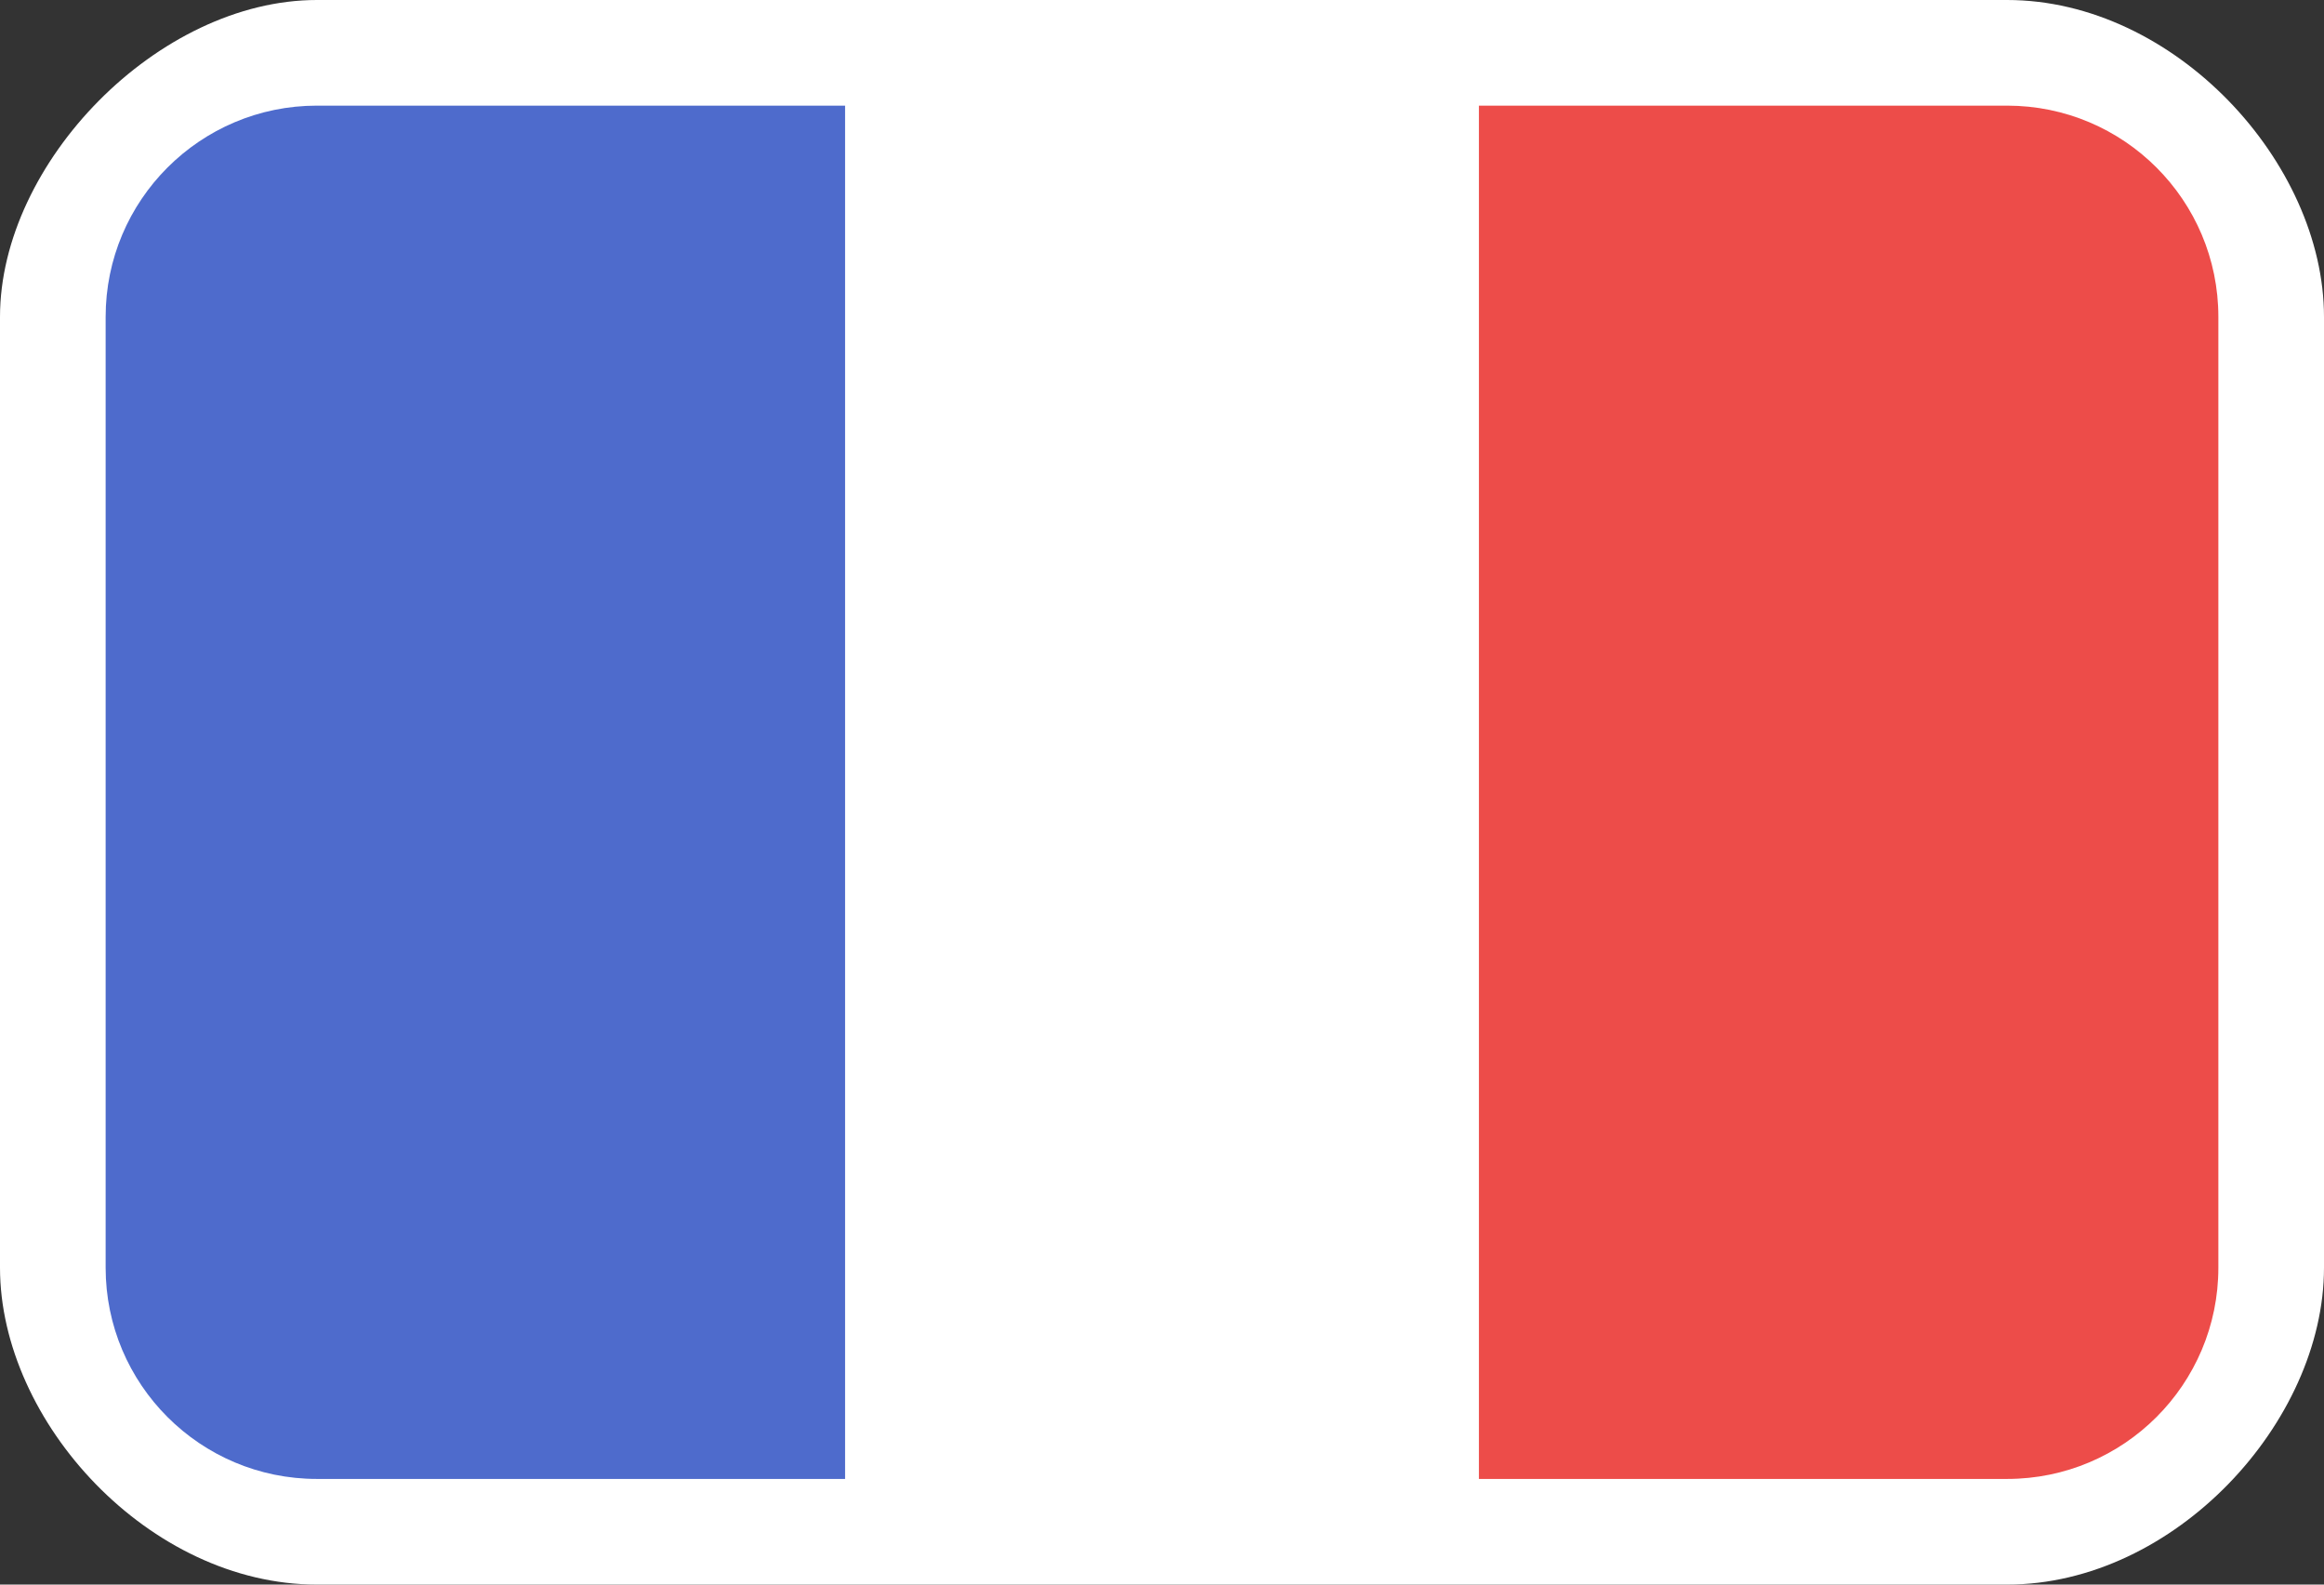
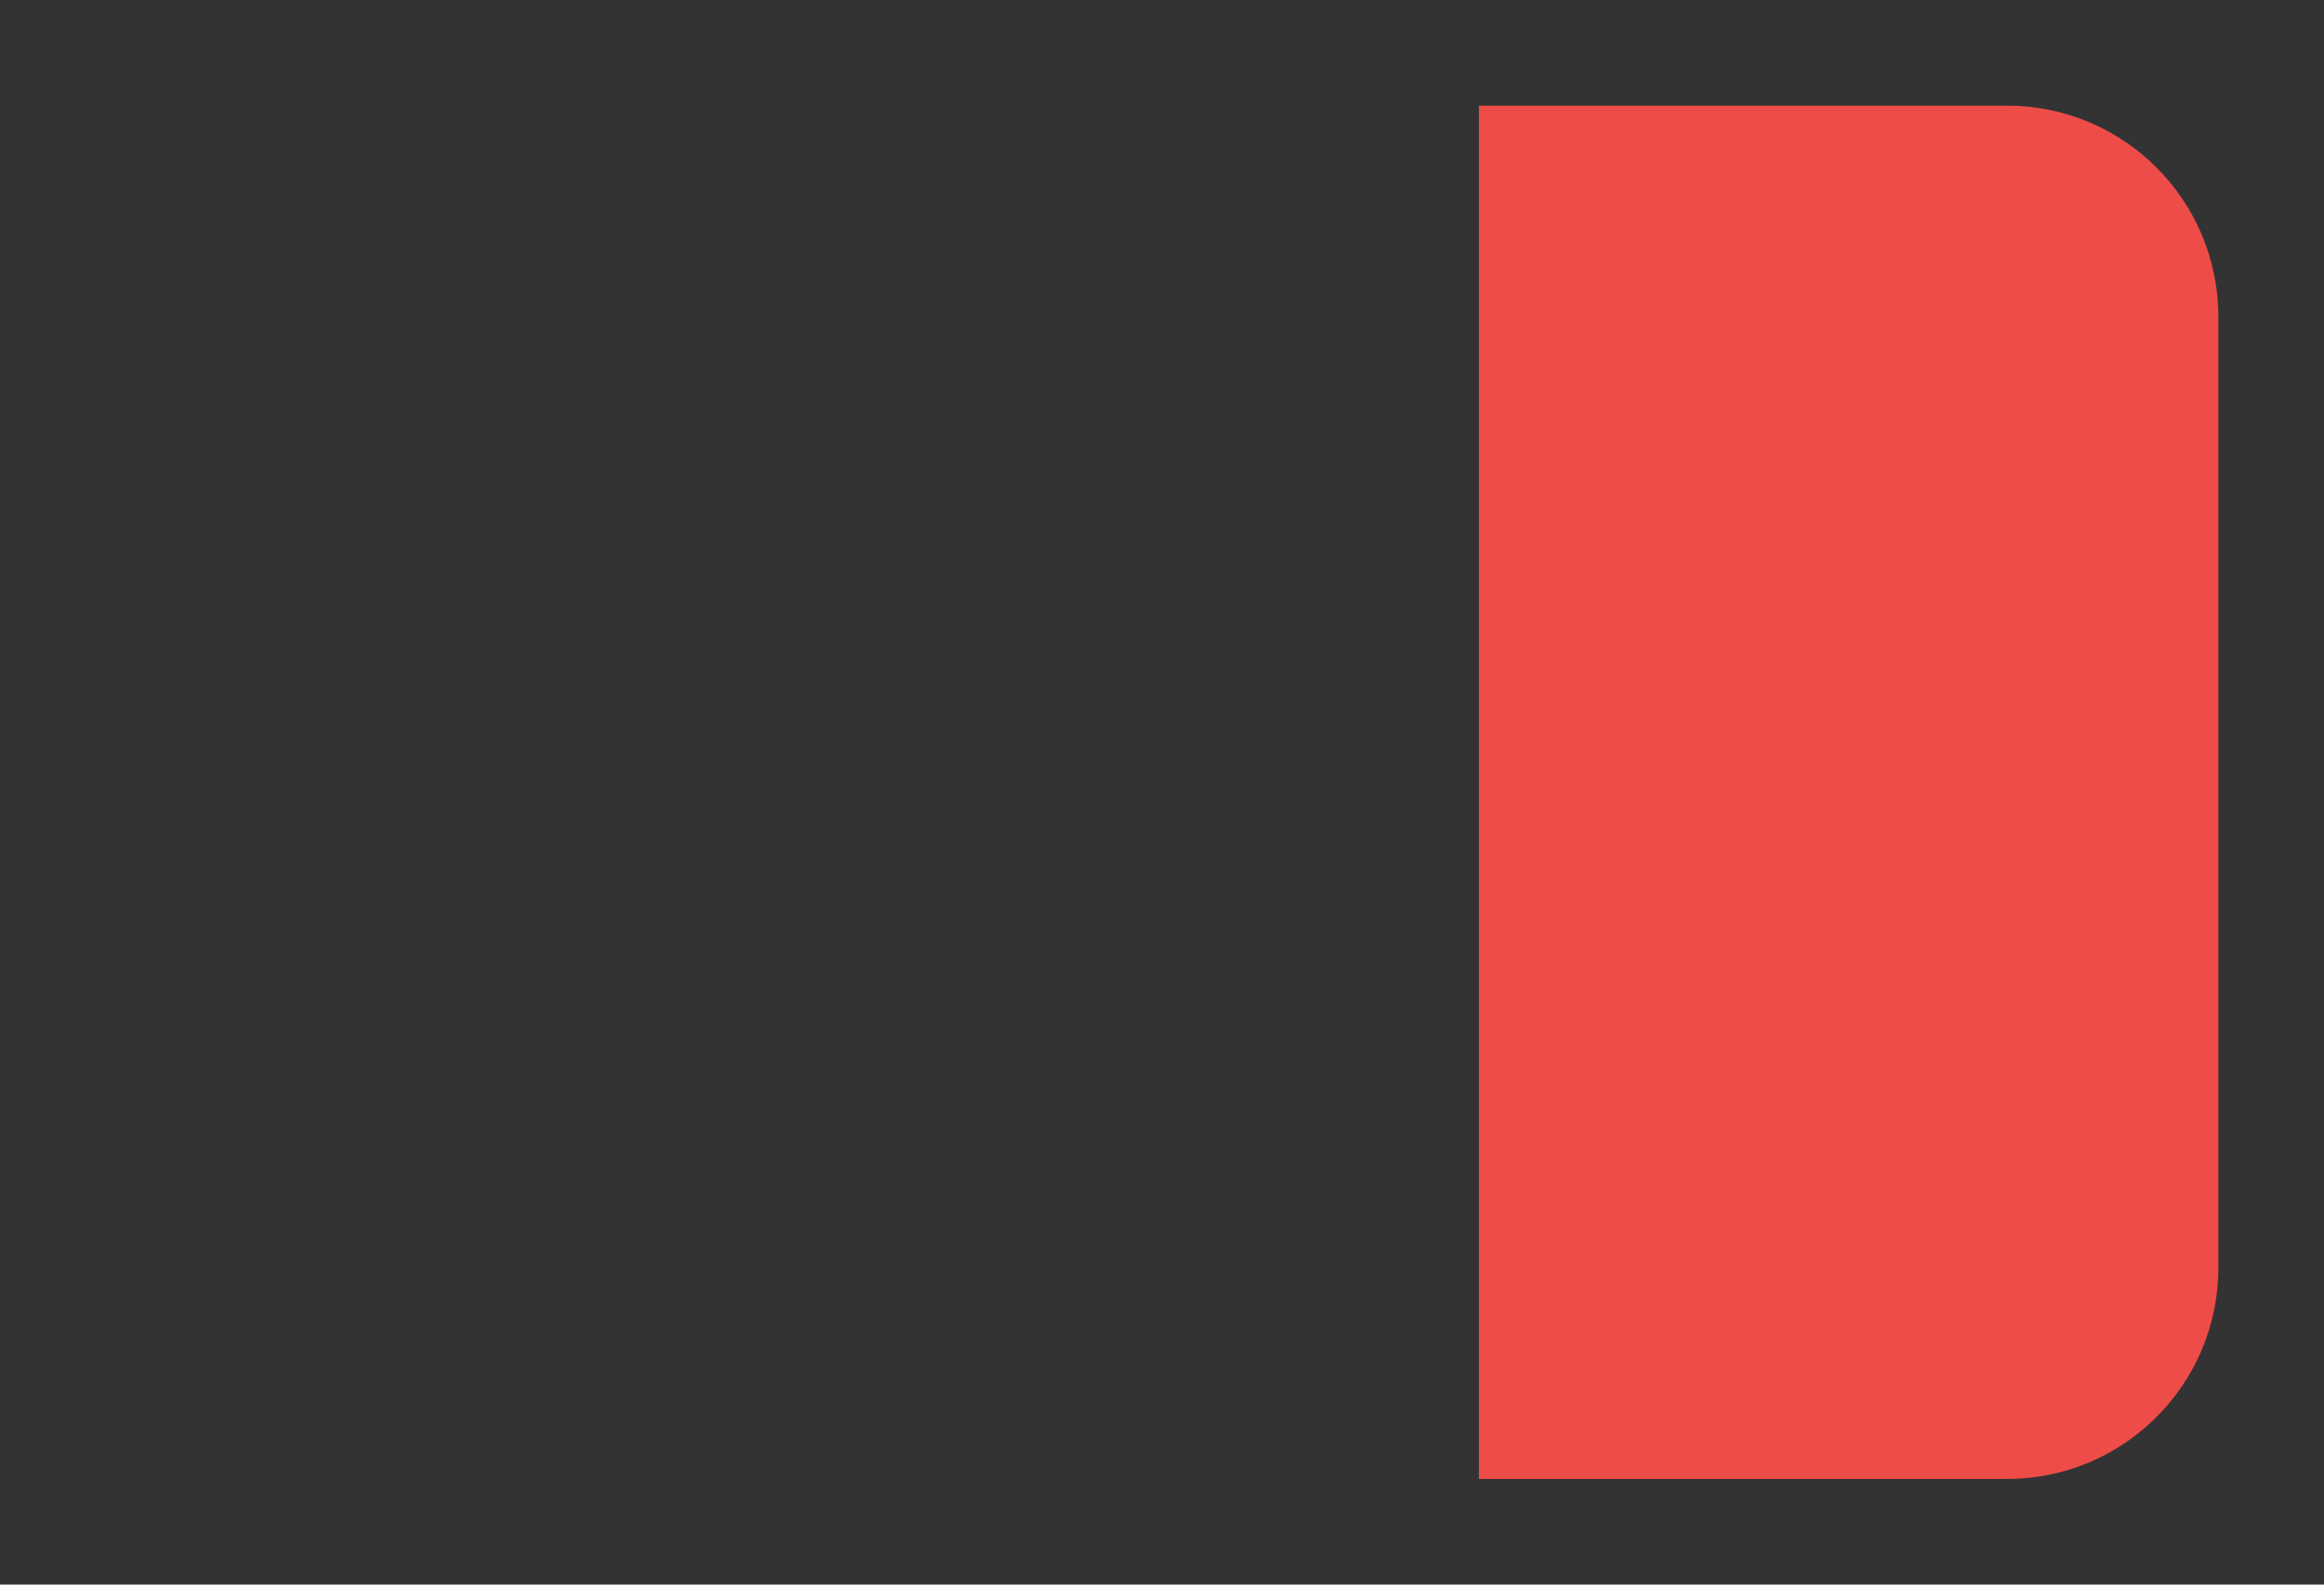
<svg xmlns="http://www.w3.org/2000/svg" width="66" height="45" viewBox="0 0 66 45" fill="none">
  <rect x="0" y="0" width="66" height="45" fill="#333333" stroke="none" />
-   <path fill-rule="evenodd" clip-rule="evenodd" d="M0 36V9C0 4.614 4.5 0 9 0H57C61.755 0 66 4.614 66 9V36C66 40.386 61.755 45 57 45H9C4.246 45 0 40.386 0 36Z" fill="white" />
-   <path fill-rule="evenodd" clip-rule="evenodd" d="M9 3C5.686 3 3 5.686 3 9V36C3 39.314 5.686 42 9 42H24V3H9Z" fill="#4E6BCC" />
  <path fill-rule="evenodd" clip-rule="evenodd" d="M42 3V42H57C60.314 42 63 39.314 63 36V9C63 5.686 60.314 3 57 3H42Z" fill="#ED4C49" />
</svg>